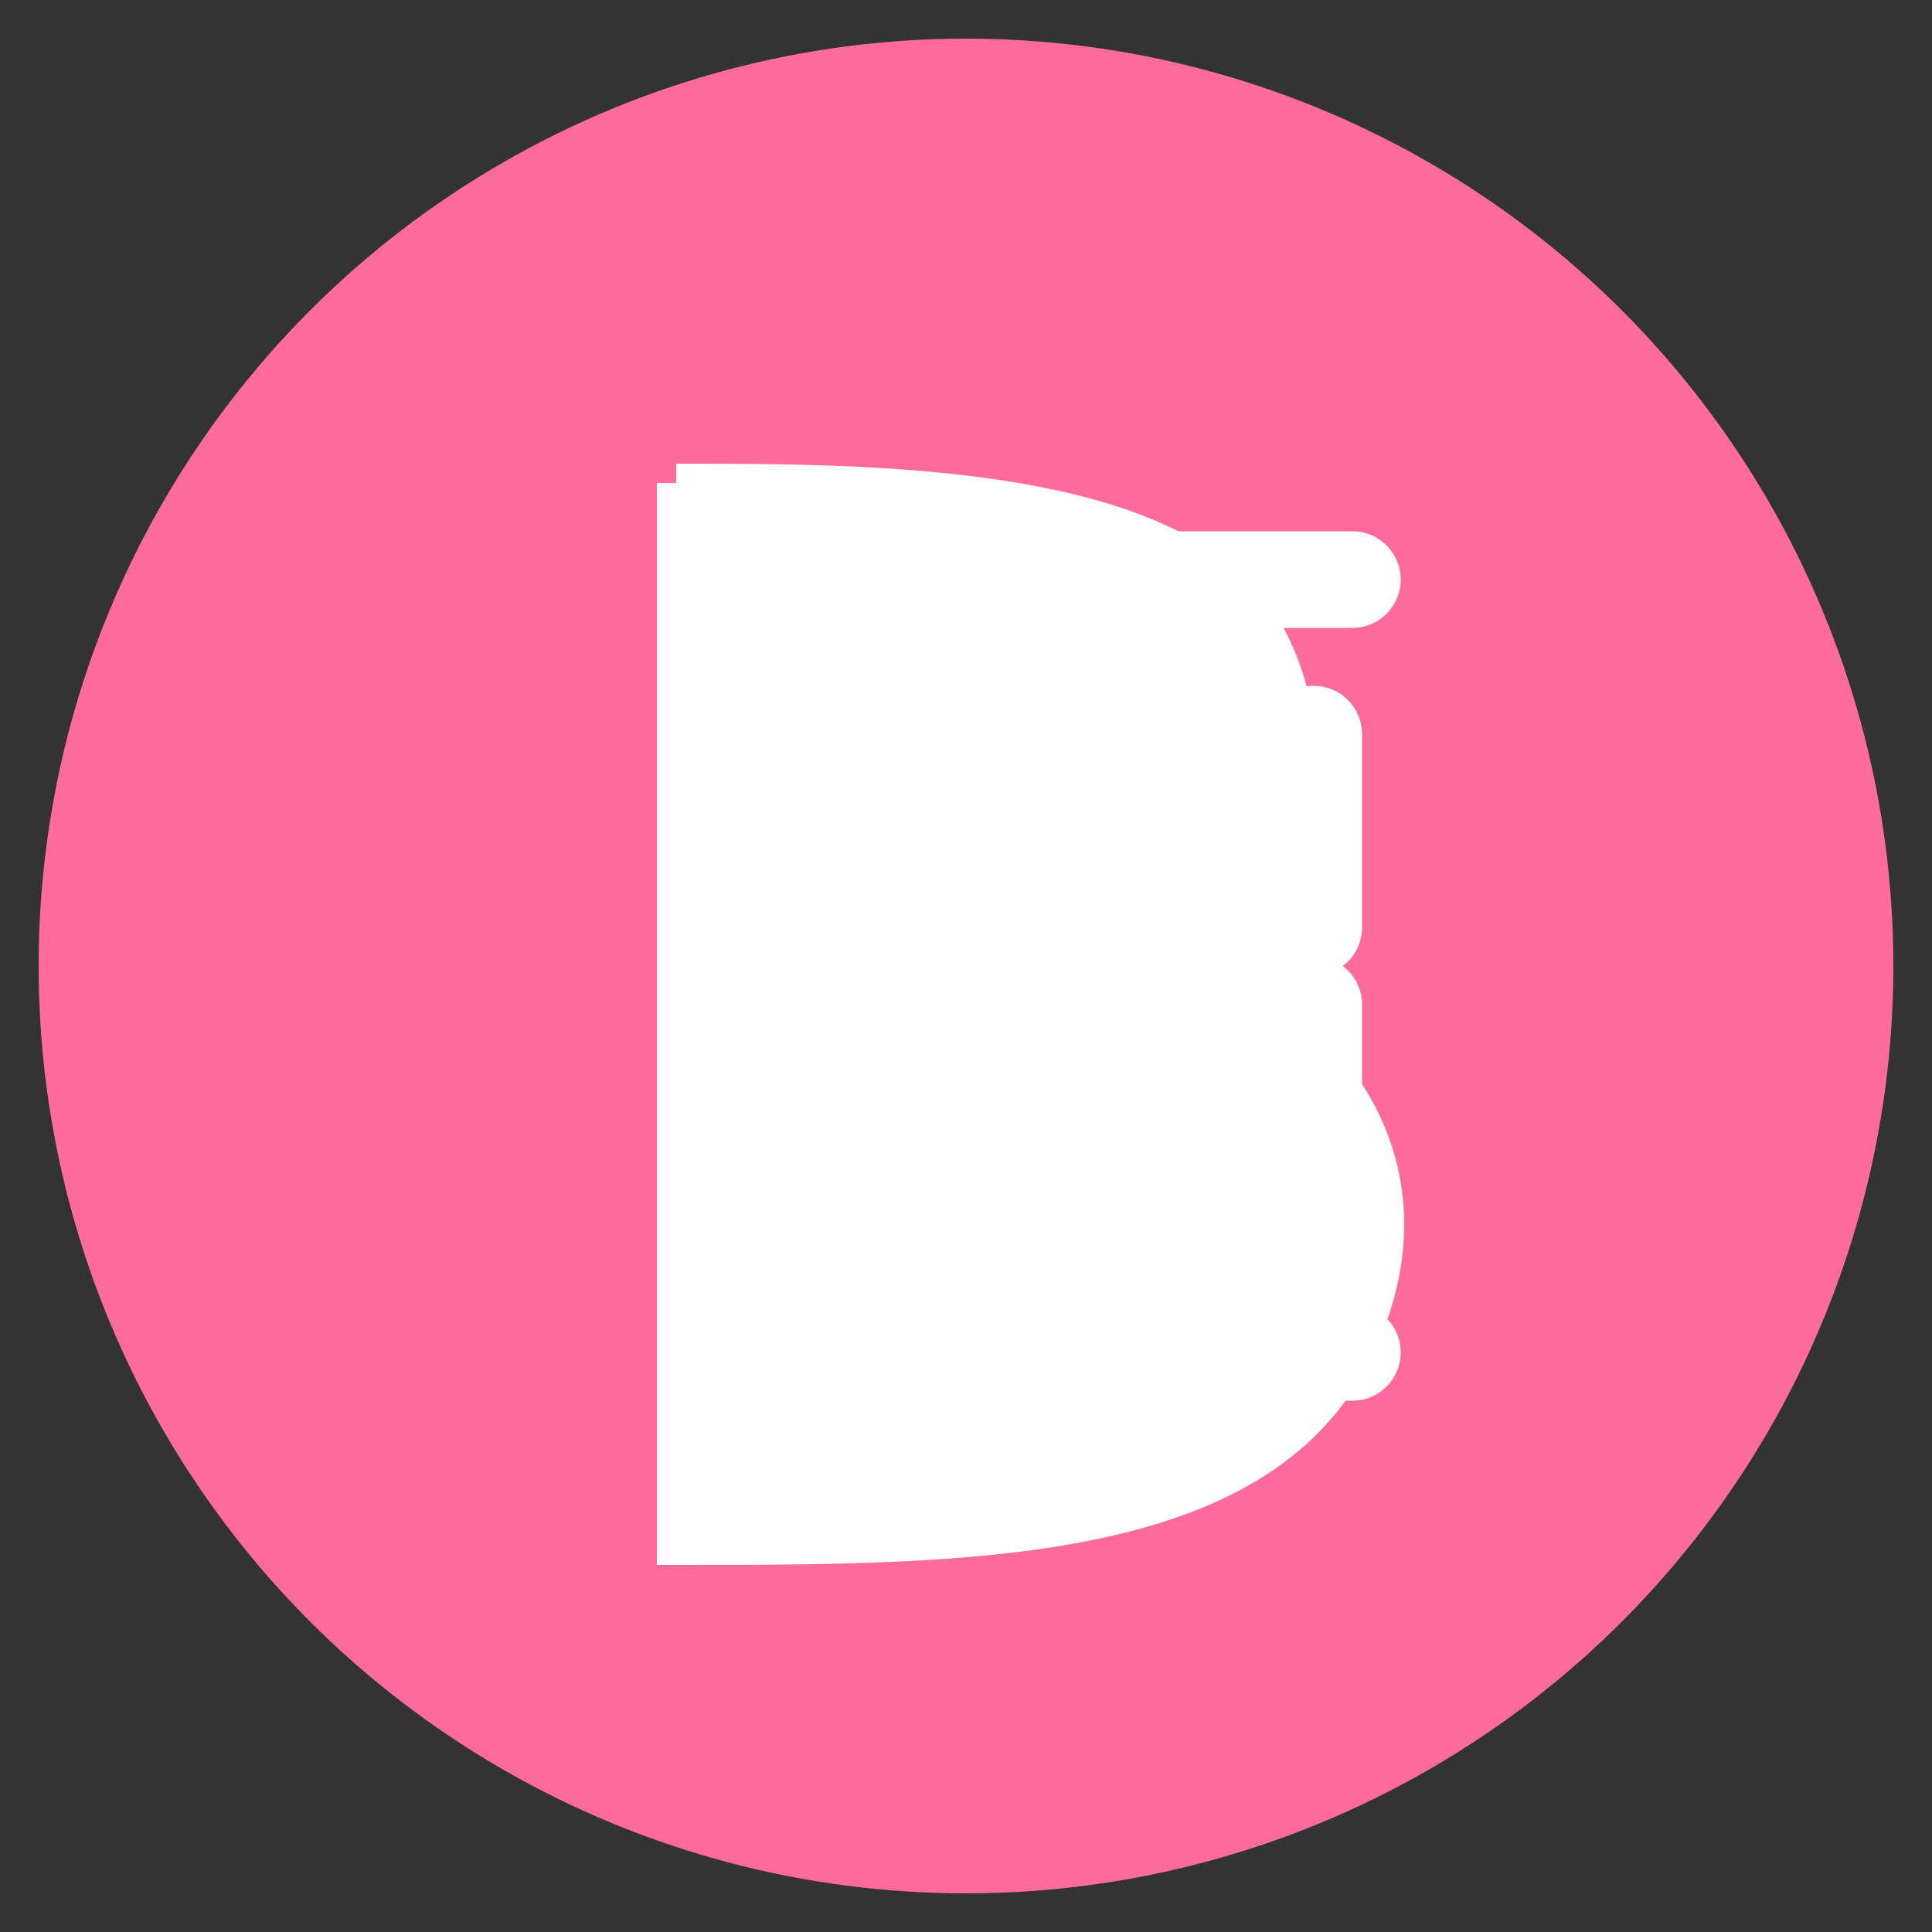
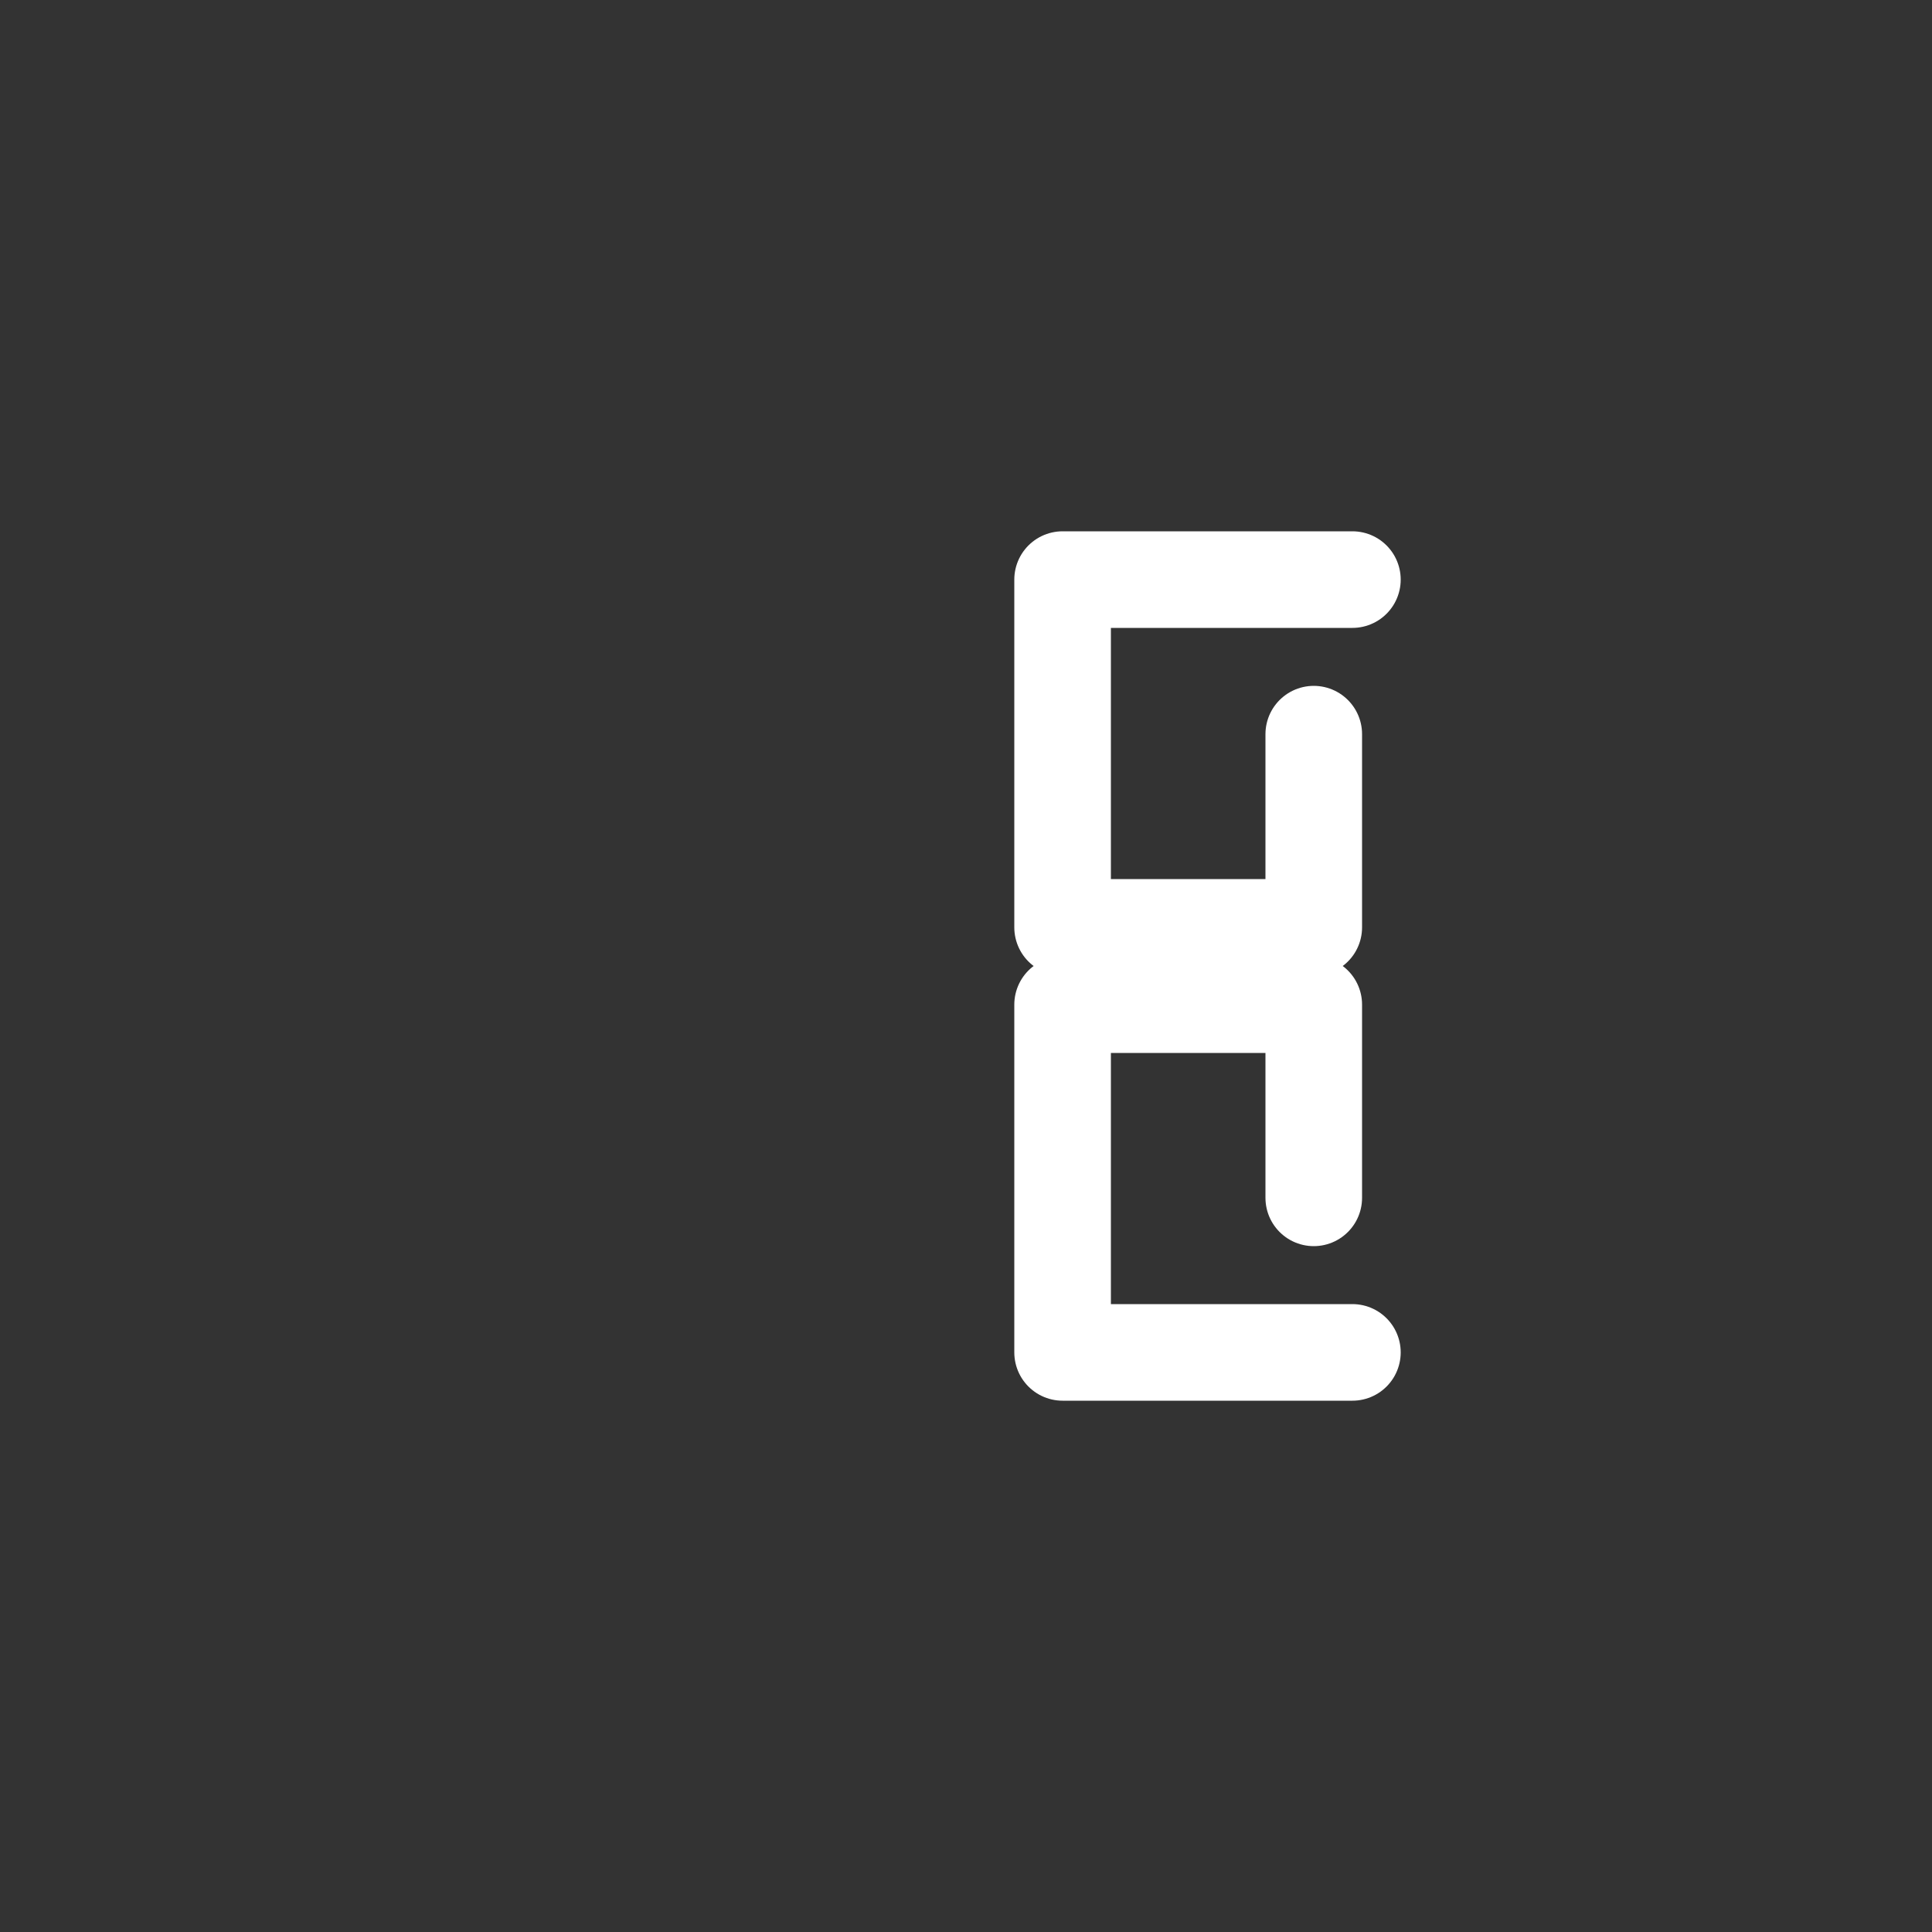
<svg xmlns="http://www.w3.org/2000/svg" viewBox="0 0 100 100" width="100" height="100">
  <rect x="0" y="0" width="100" height="100" fill="#333333" stroke="none" />
-   <circle cx="50" cy="50" r="48" fill="#ff6b9d" />
-   <path d="M35 25 C45 25, 60 25, 65 32 C70 40, 65 48, 60 50 C68 52, 75 60, 70 70 C65 80, 50 80, 35 80 L35 25" fill="#ffffff" stroke="#ffffff" stroke-width="2" />
  <path d="M70 30 L55 30 L55 48 L68 48 L68 38 M55 52 L68 52 L68 62 M55 52 L55 70 L70 70" fill="none" stroke="#ffffff" stroke-width="5" stroke-linecap="round" stroke-linejoin="round" />
</svg>